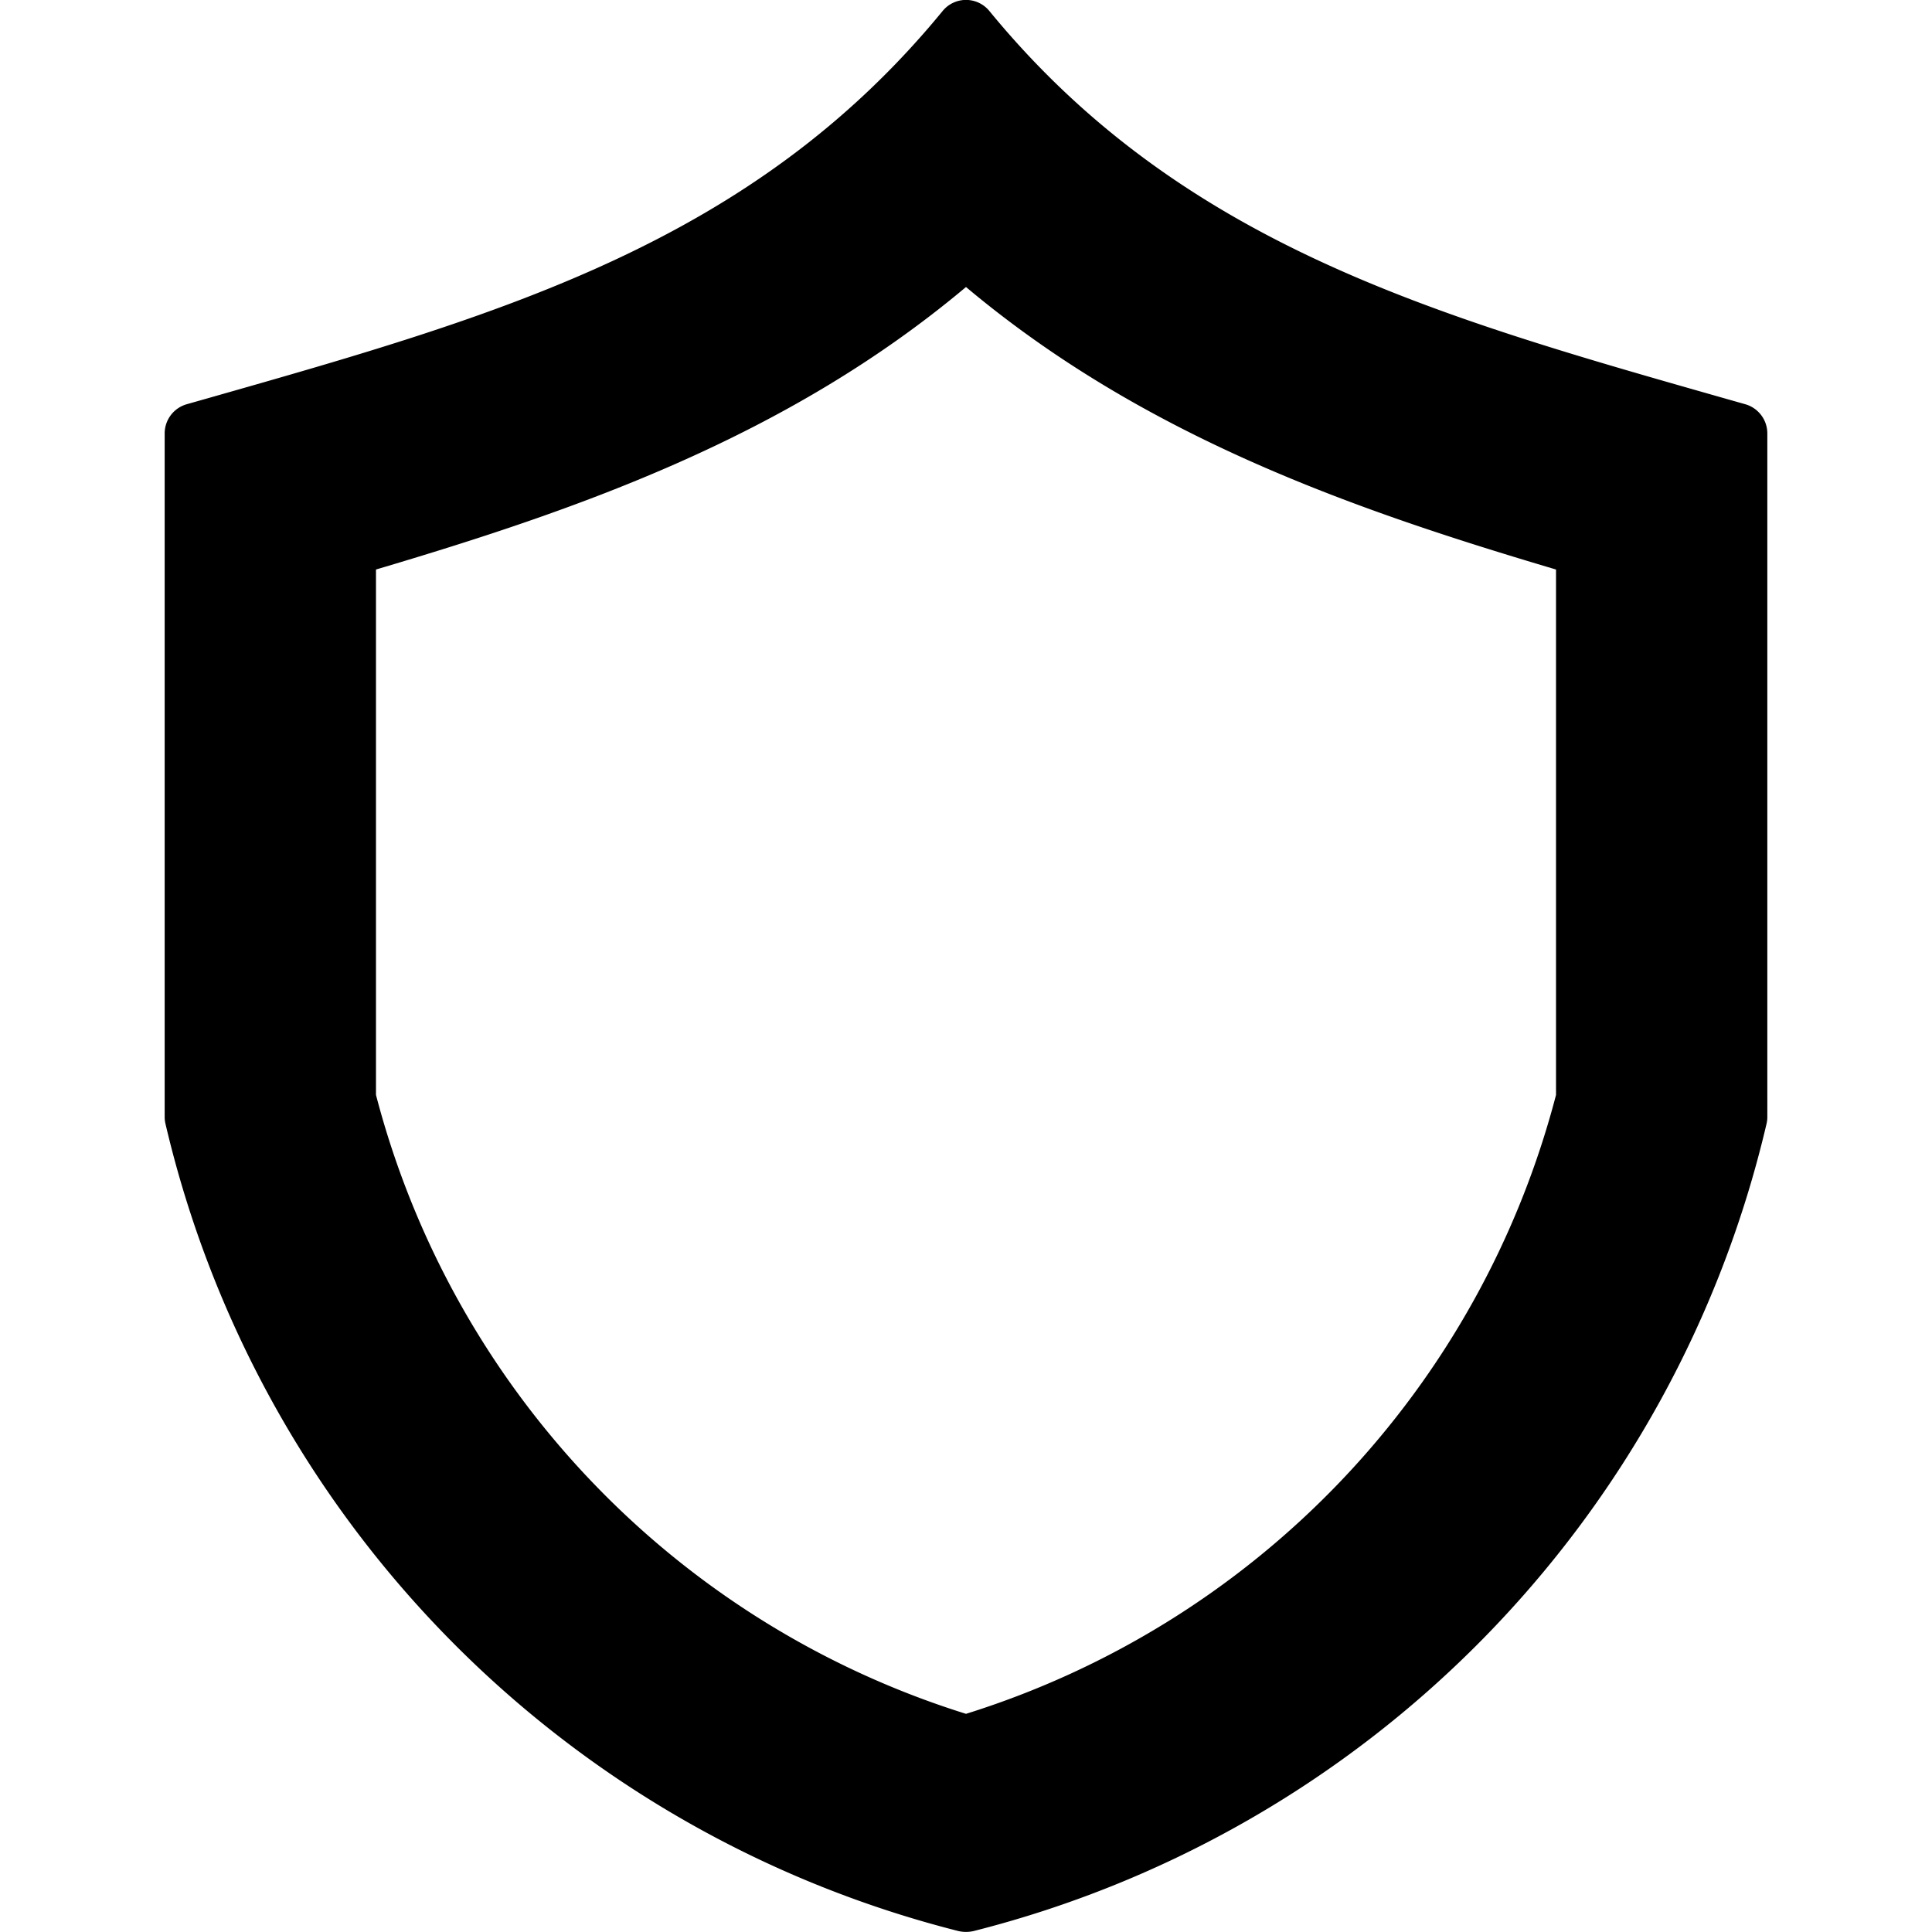
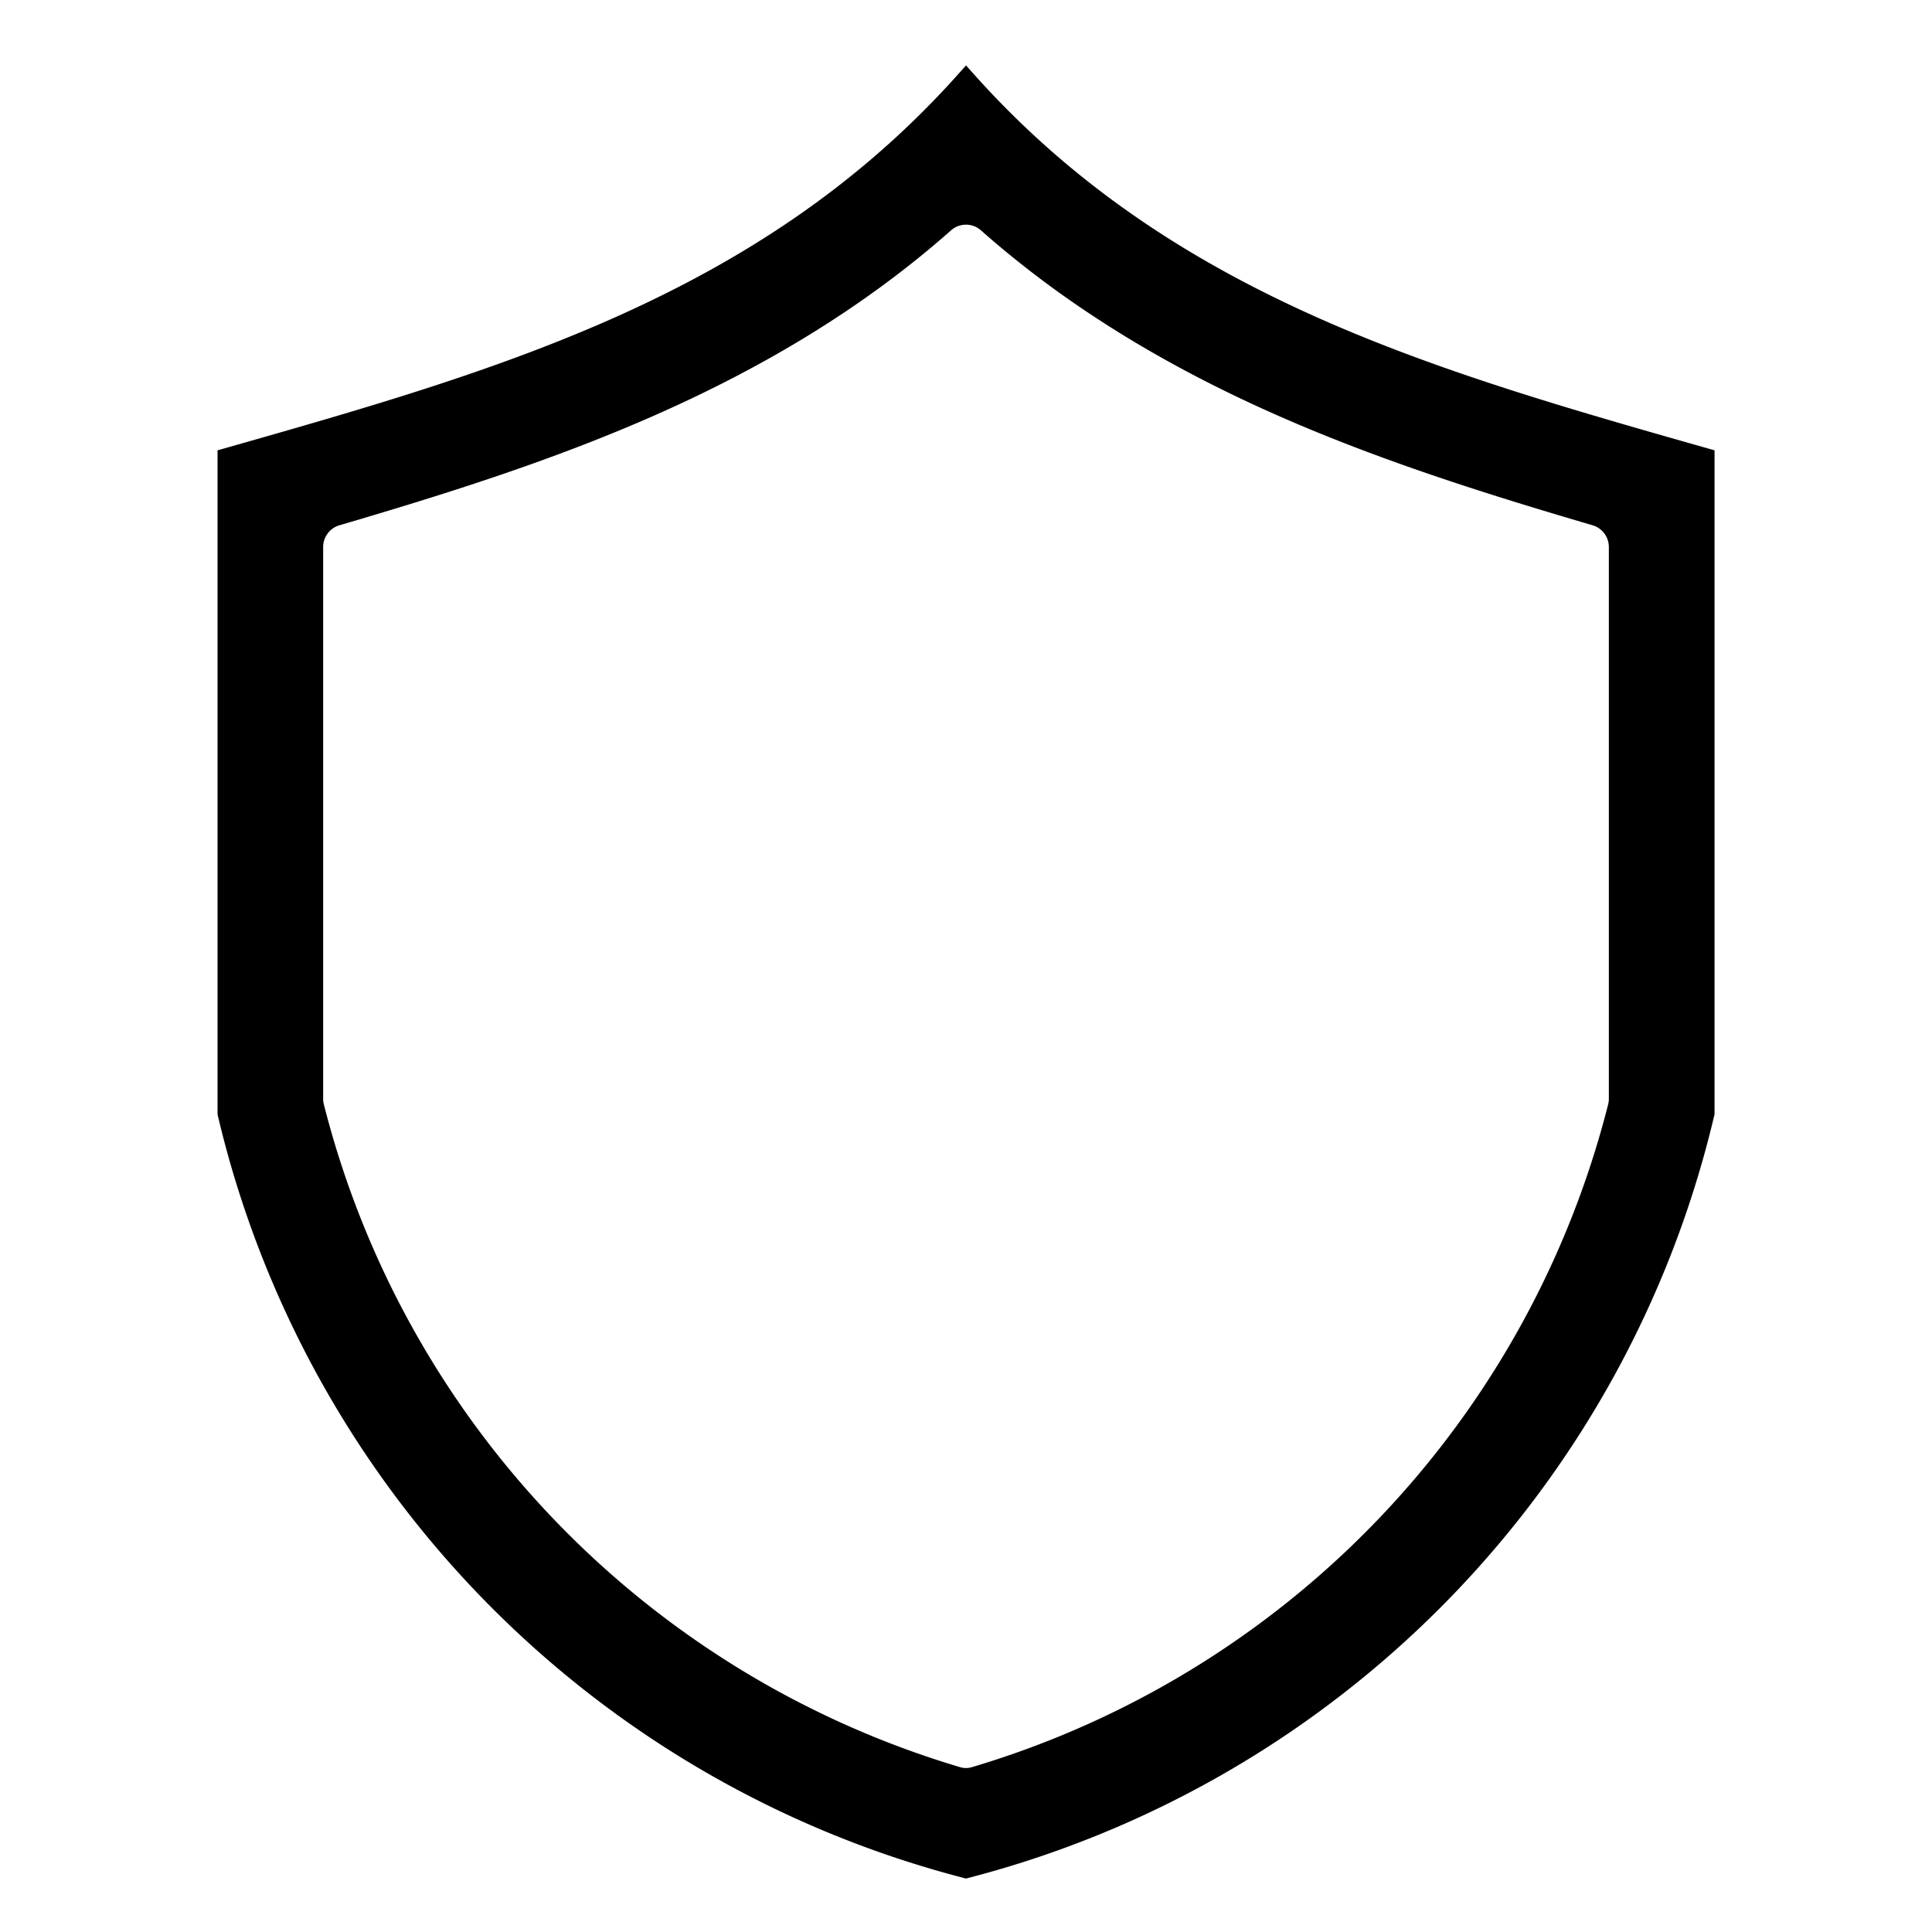
<svg xmlns="http://www.w3.org/2000/svg" id="Layer_1" height="512" viewBox="0 0 512 512" width="512" data-name="Layer 1">
  <g fill-rule="evenodd">
    <path d="m454.309 295.553a273.528 273.528 0 0 1 -197.803 202.147l-.5.132-.5-.132a273.523 273.523 0 0 1 -197.8-202.143l-.055-.228v-175.987l1.454-.413c73.41-20.862 142.845-40.659 195.401-99.917l1.5-1.687 1.5 1.687c52.553 59.259 121.989 79.055 195.41 99.917l1.454.413v175.983l-.054.228zm-27.948-150.625a6.007 6.007 0 0 0 -4.314-5.725c-28.436-8.344-56.724-17.273-83.864-29.273-28.4-12.559-54.883-28.246-78.209-48.873a5.958 5.958 0 0 0 -7.946 0c-23.328 20.627-49.807 36.314-78.209 48.873-27.14 12-55.429 20.929-83.864 29.273a6.008 6.008 0 0 0 -4.315 5.725v146.305a5.817 5.817 0 0 0 .185 1.438 246.373 246.373 0 0 0 168.461 175.6 5.482 5.482 0 0 0 3.429 0 246.372 246.372 0 0 0 168.462-175.6 5.863 5.863 0 0 0 .184-1.438z" fill="hsl(220, 100.0%, 41.5%)" />
-     <path d="m412.363 290.162a233.558 233.558 0 0 1 -156.363 164.022 233.555 233.555 0 0 1 -156.361-164.022v-139.234c53.484-15.859 109.061-35.147 156.361-74.867 47.3 39.72 102.877 59.008 156.361 74.867v139.234zm-161.663-230.603c-47.623 42.077-105.8 61.441-161.308 77.725a8.007 8.007 0 0 0 -5.752 7.644v146.305a7.732 7.732 0 0 0 .246 1.929 248.372 248.372 0 0 0 169.831 177.024 7.465 7.465 0 0 0 4.568 0 248.373 248.373 0 0 0 169.83-177.024 7.732 7.732 0 0 0 .246-1.929v-146.3a8.006 8.006 0 0 0 -5.751-7.644c-55.51-16.289-113.684-35.653-161.31-77.73a7.91 7.91 0 0 0 -10.6 0zm201.66 235.532v-174.238c-73.66-20.931-143.393-40.791-196.36-100.514-52.967 59.723-122.7 79.583-196.363 100.514v174.238a271.524 271.524 0 0 0 196.363 200.67 271.524 271.524 0 0 0 196.361-200.67zm16-180.239a8.047 8.047 0 0 0 -5.81-7.715l-5.788-1.643c-77.315-22-144.087-41.006-194.574-102.586a8 8 0 0 0 -12.376 0c-50.486 61.58-117.258 80.583-194.574 102.586l-5.79 1.643a8.044 8.044 0 0 0 -5.807 7.715v181.168a7.783 7.783 0 0 0 .209 1.786 288.444 288.444 0 0 0 210.191 213.957 9.046 9.046 0 0 0 3.921 0 288.445 288.445 0 0 0 210.19-213.957 7.783 7.783 0 0 0 .209-1.786z" />
  </g>
</svg>